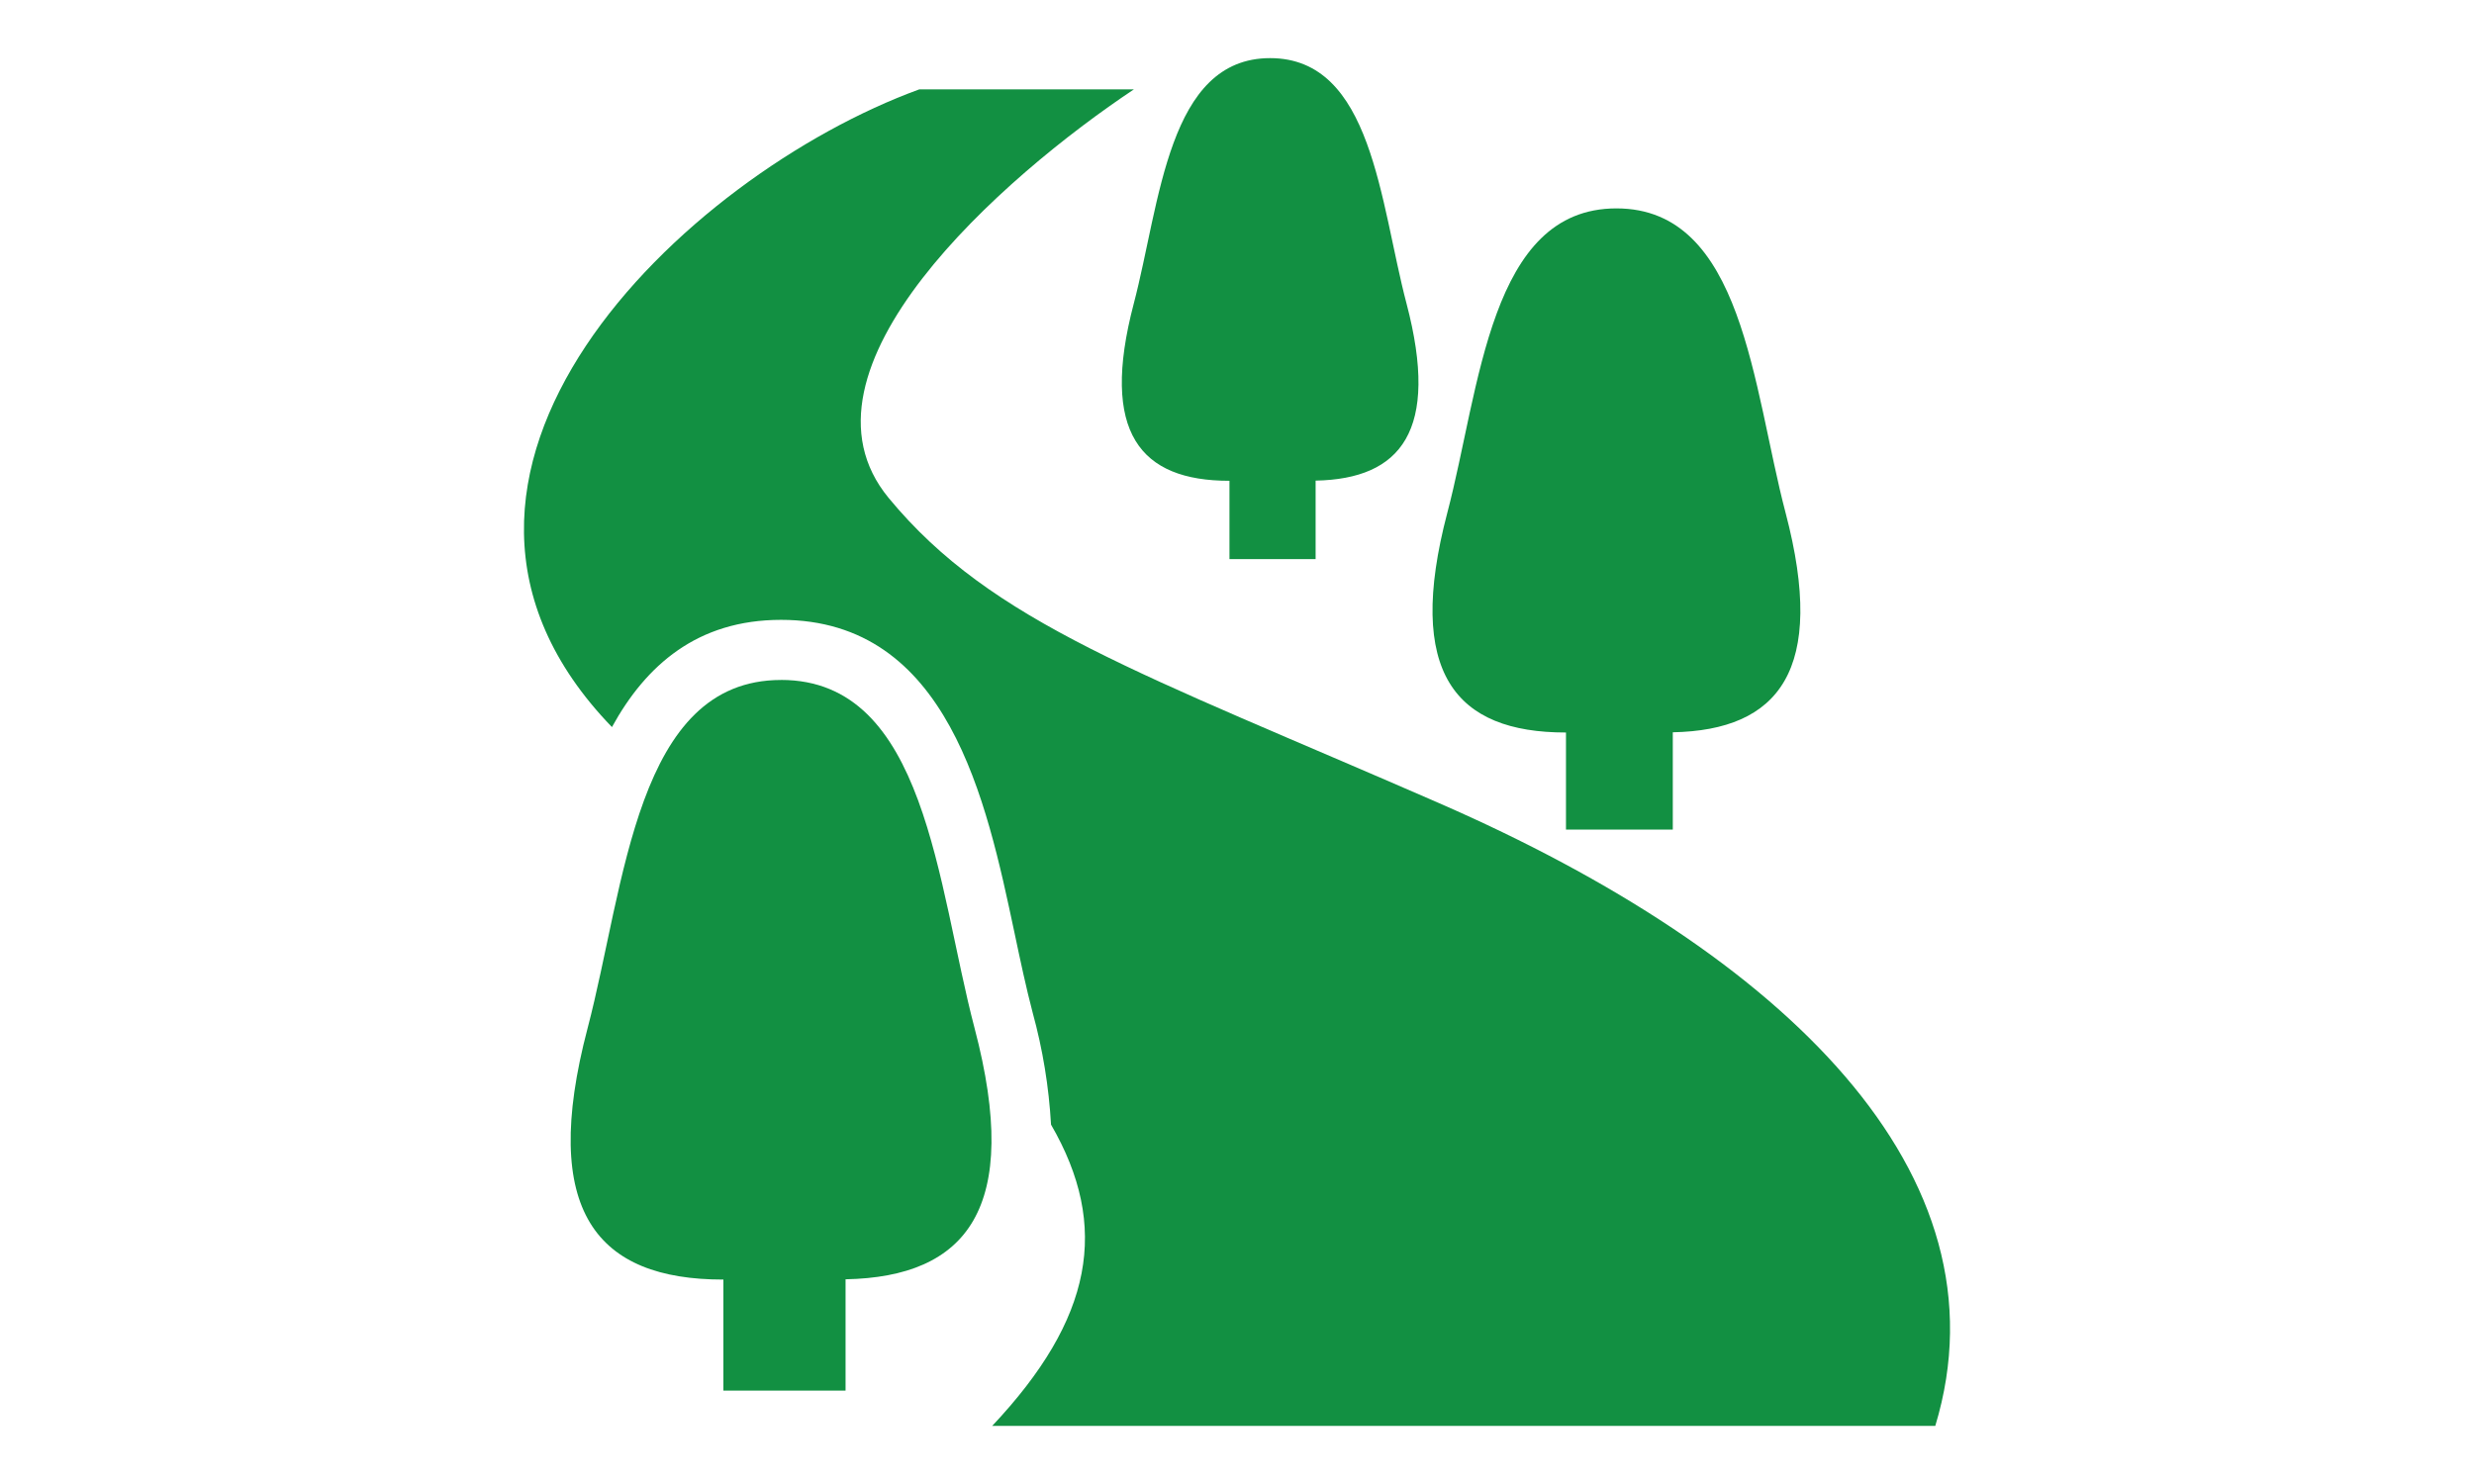
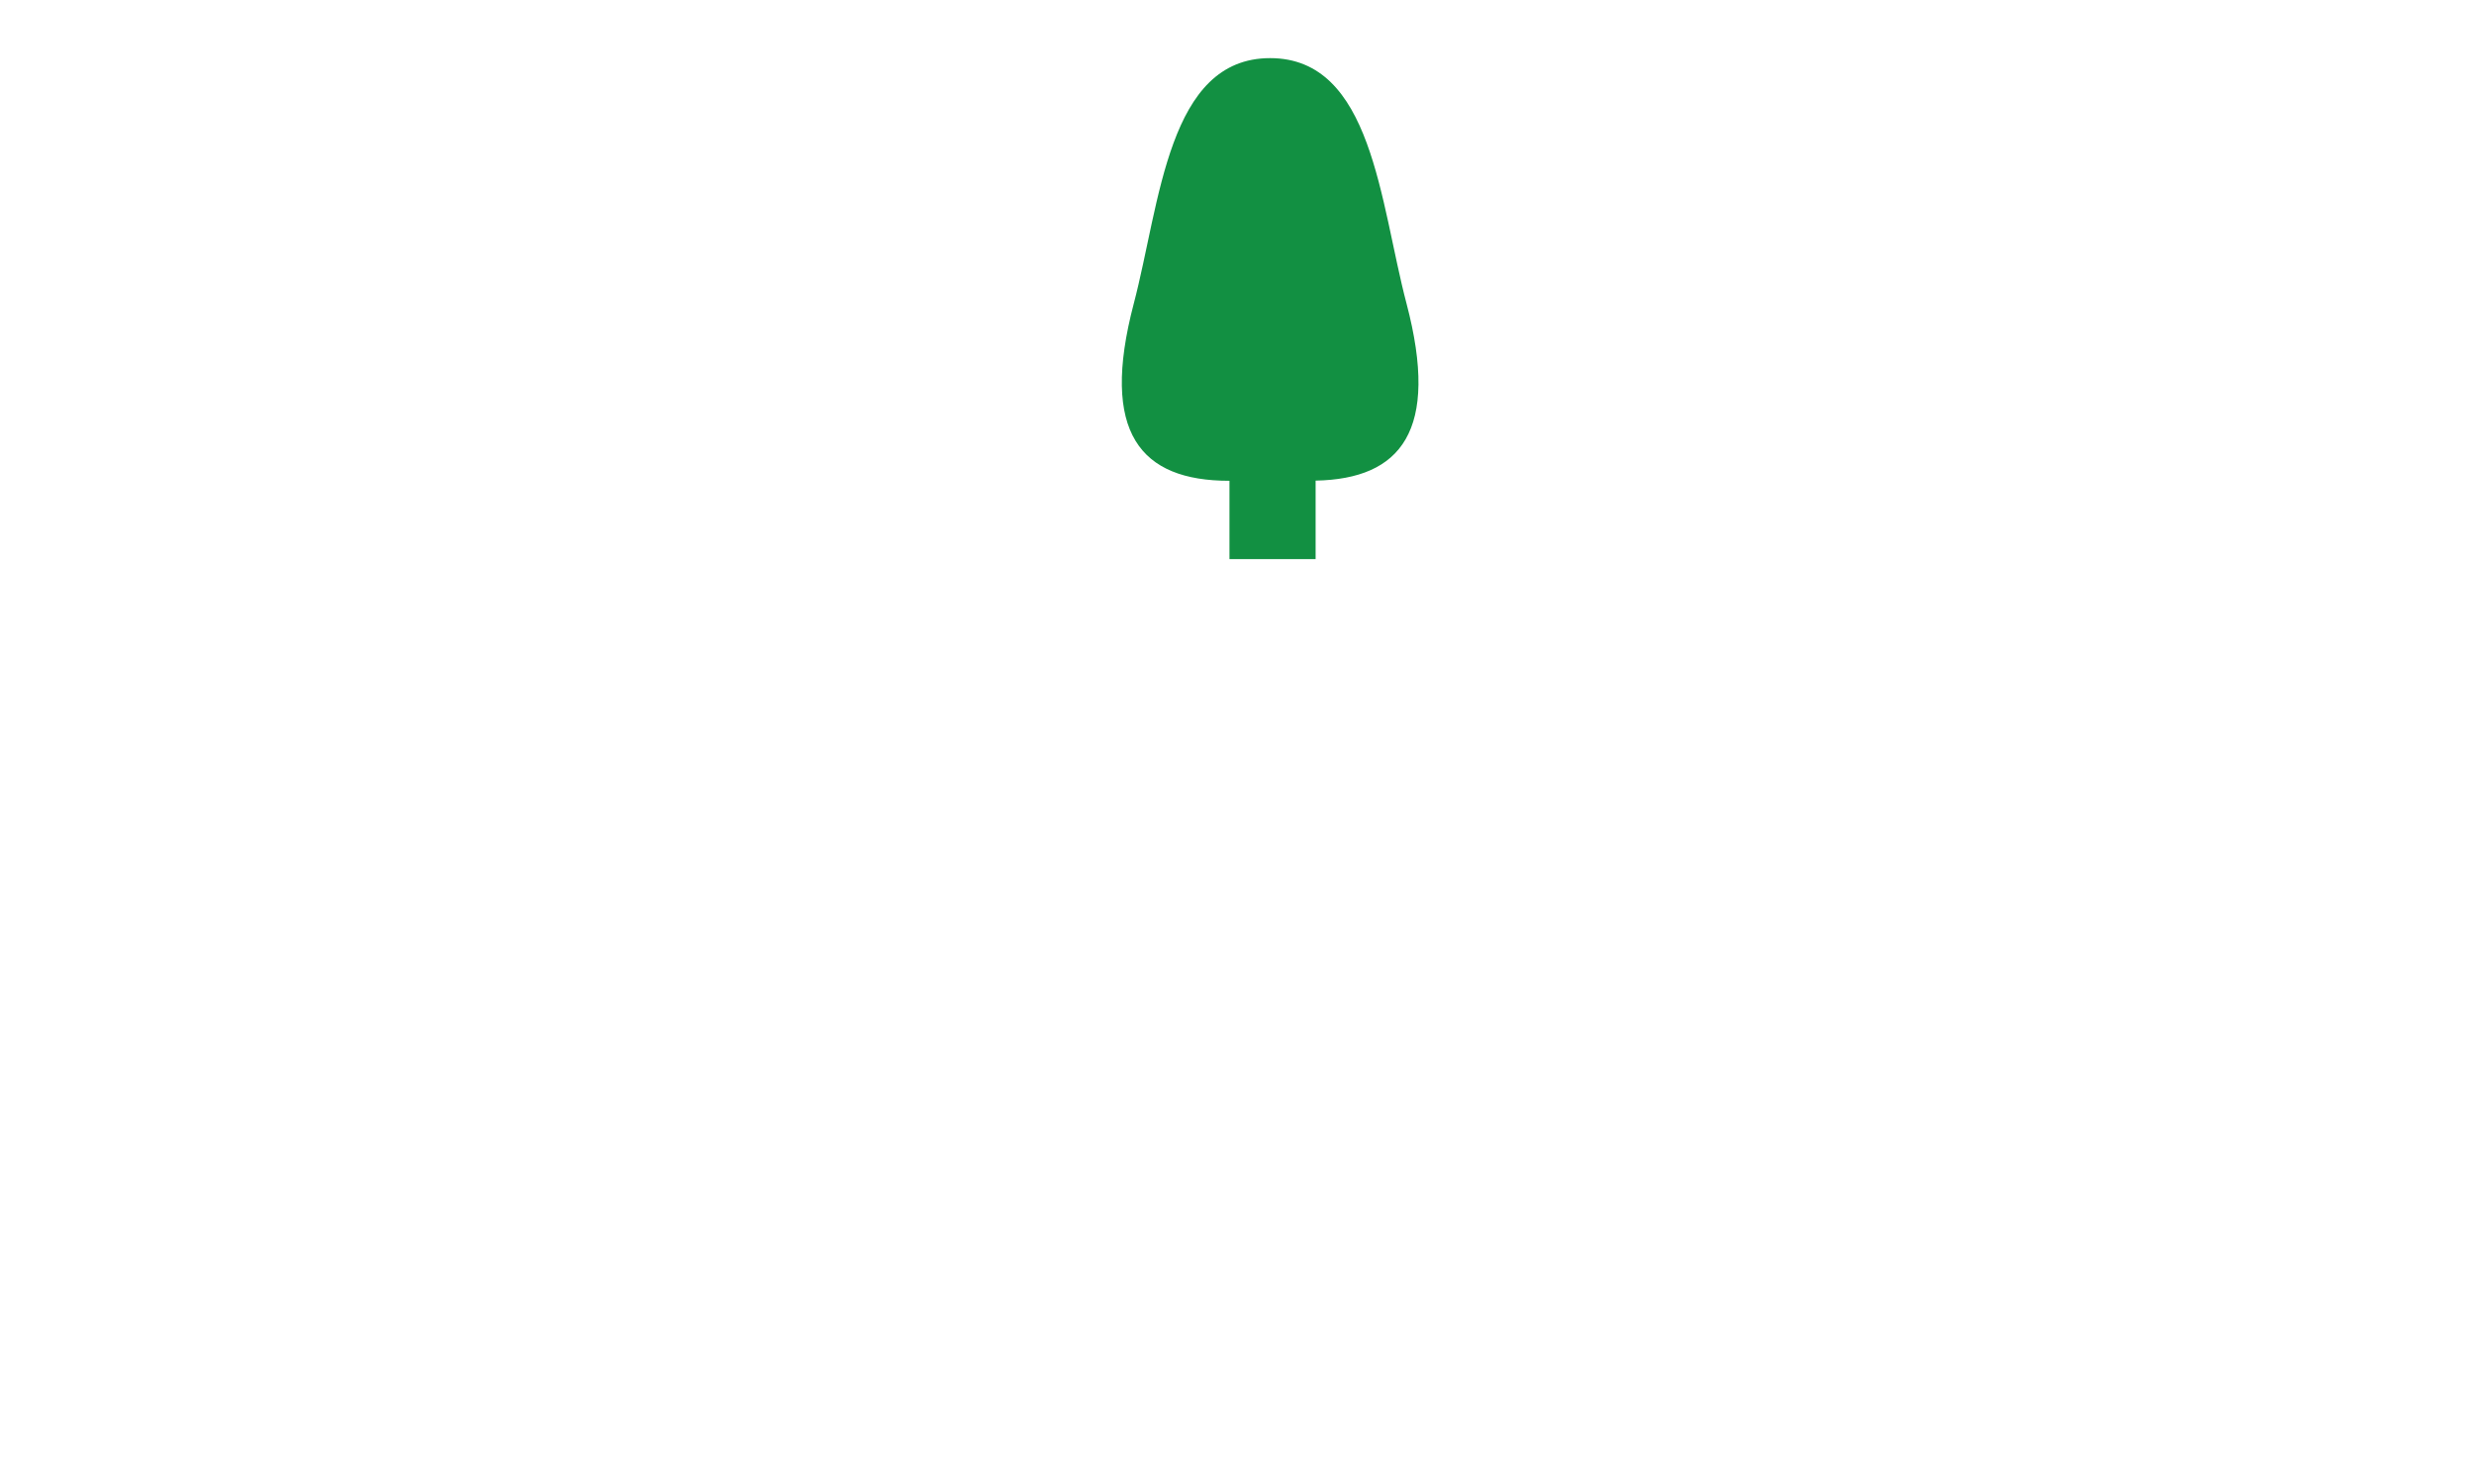
<svg xmlns="http://www.w3.org/2000/svg" id="b" viewBox="0 0 200 120">
  <defs>
    <style>.i{fill:none;}.j{fill:#129042;}</style>
  </defs>
  <g id="c">
    <g>
      <g id="d">
        <path id="e" class="j" d="M99.37,38.878h.021v6.33h6.964v-6.344c6.906-.133,10.056-4.03,7.35-14.316-2.15-8.154-2.758-19.848-11.027-19.848s-8.881,11.693-11.023,19.848c-2.755,10.471,.553,14.33,7.718,14.33" />
-         <path id="f" class="j" d="M126.569,59.232h.026v7.849h8.635v-7.866c8.563-.169,12.472-5,9.116-17.755-2.658-10.111-3.418-24.609-13.673-24.609s-11.012,14.5-13.67,24.609c-3.415,12.987,.686,17.772,9.569,17.772" />
-         <path id="g" class="j" d="M116.349,64.949c-24.236-10.578-36.136-14.539-44.507-24.68-8.57-10.376,9.249-26,19.827-33.044h-17.349c-19.02,6.928-44.569,31.173-24.849,51.568,2.743-5,6.9-8.67,13.67-8.67,13.516,0,16.6,14.6,18.861,25.257,.489,2.319,.954,4.509,1.483,6.52,.811,2.953,1.308,5.983,1.481,9.04,4.78,8.25,3.387,15.711-4.754,24.36h76.238c6.171-20.387-12.251-38.2-40.1-50.35" />
-         <path id="h" class="j" d="M63.141,54.984c-11.729,0-12.6,16.583-15.638,28.153-3.909,14.857,.783,20.332,10.946,20.332h.031v8.978h9.876v-9c9.8-.192,14.268-5.72,10.428-20.313-3.042-11.57-3.911-28.153-15.642-28.153" />
      </g>
      <rect class="i" width="200" height="120" />
    </g>
  </g>
</svg>